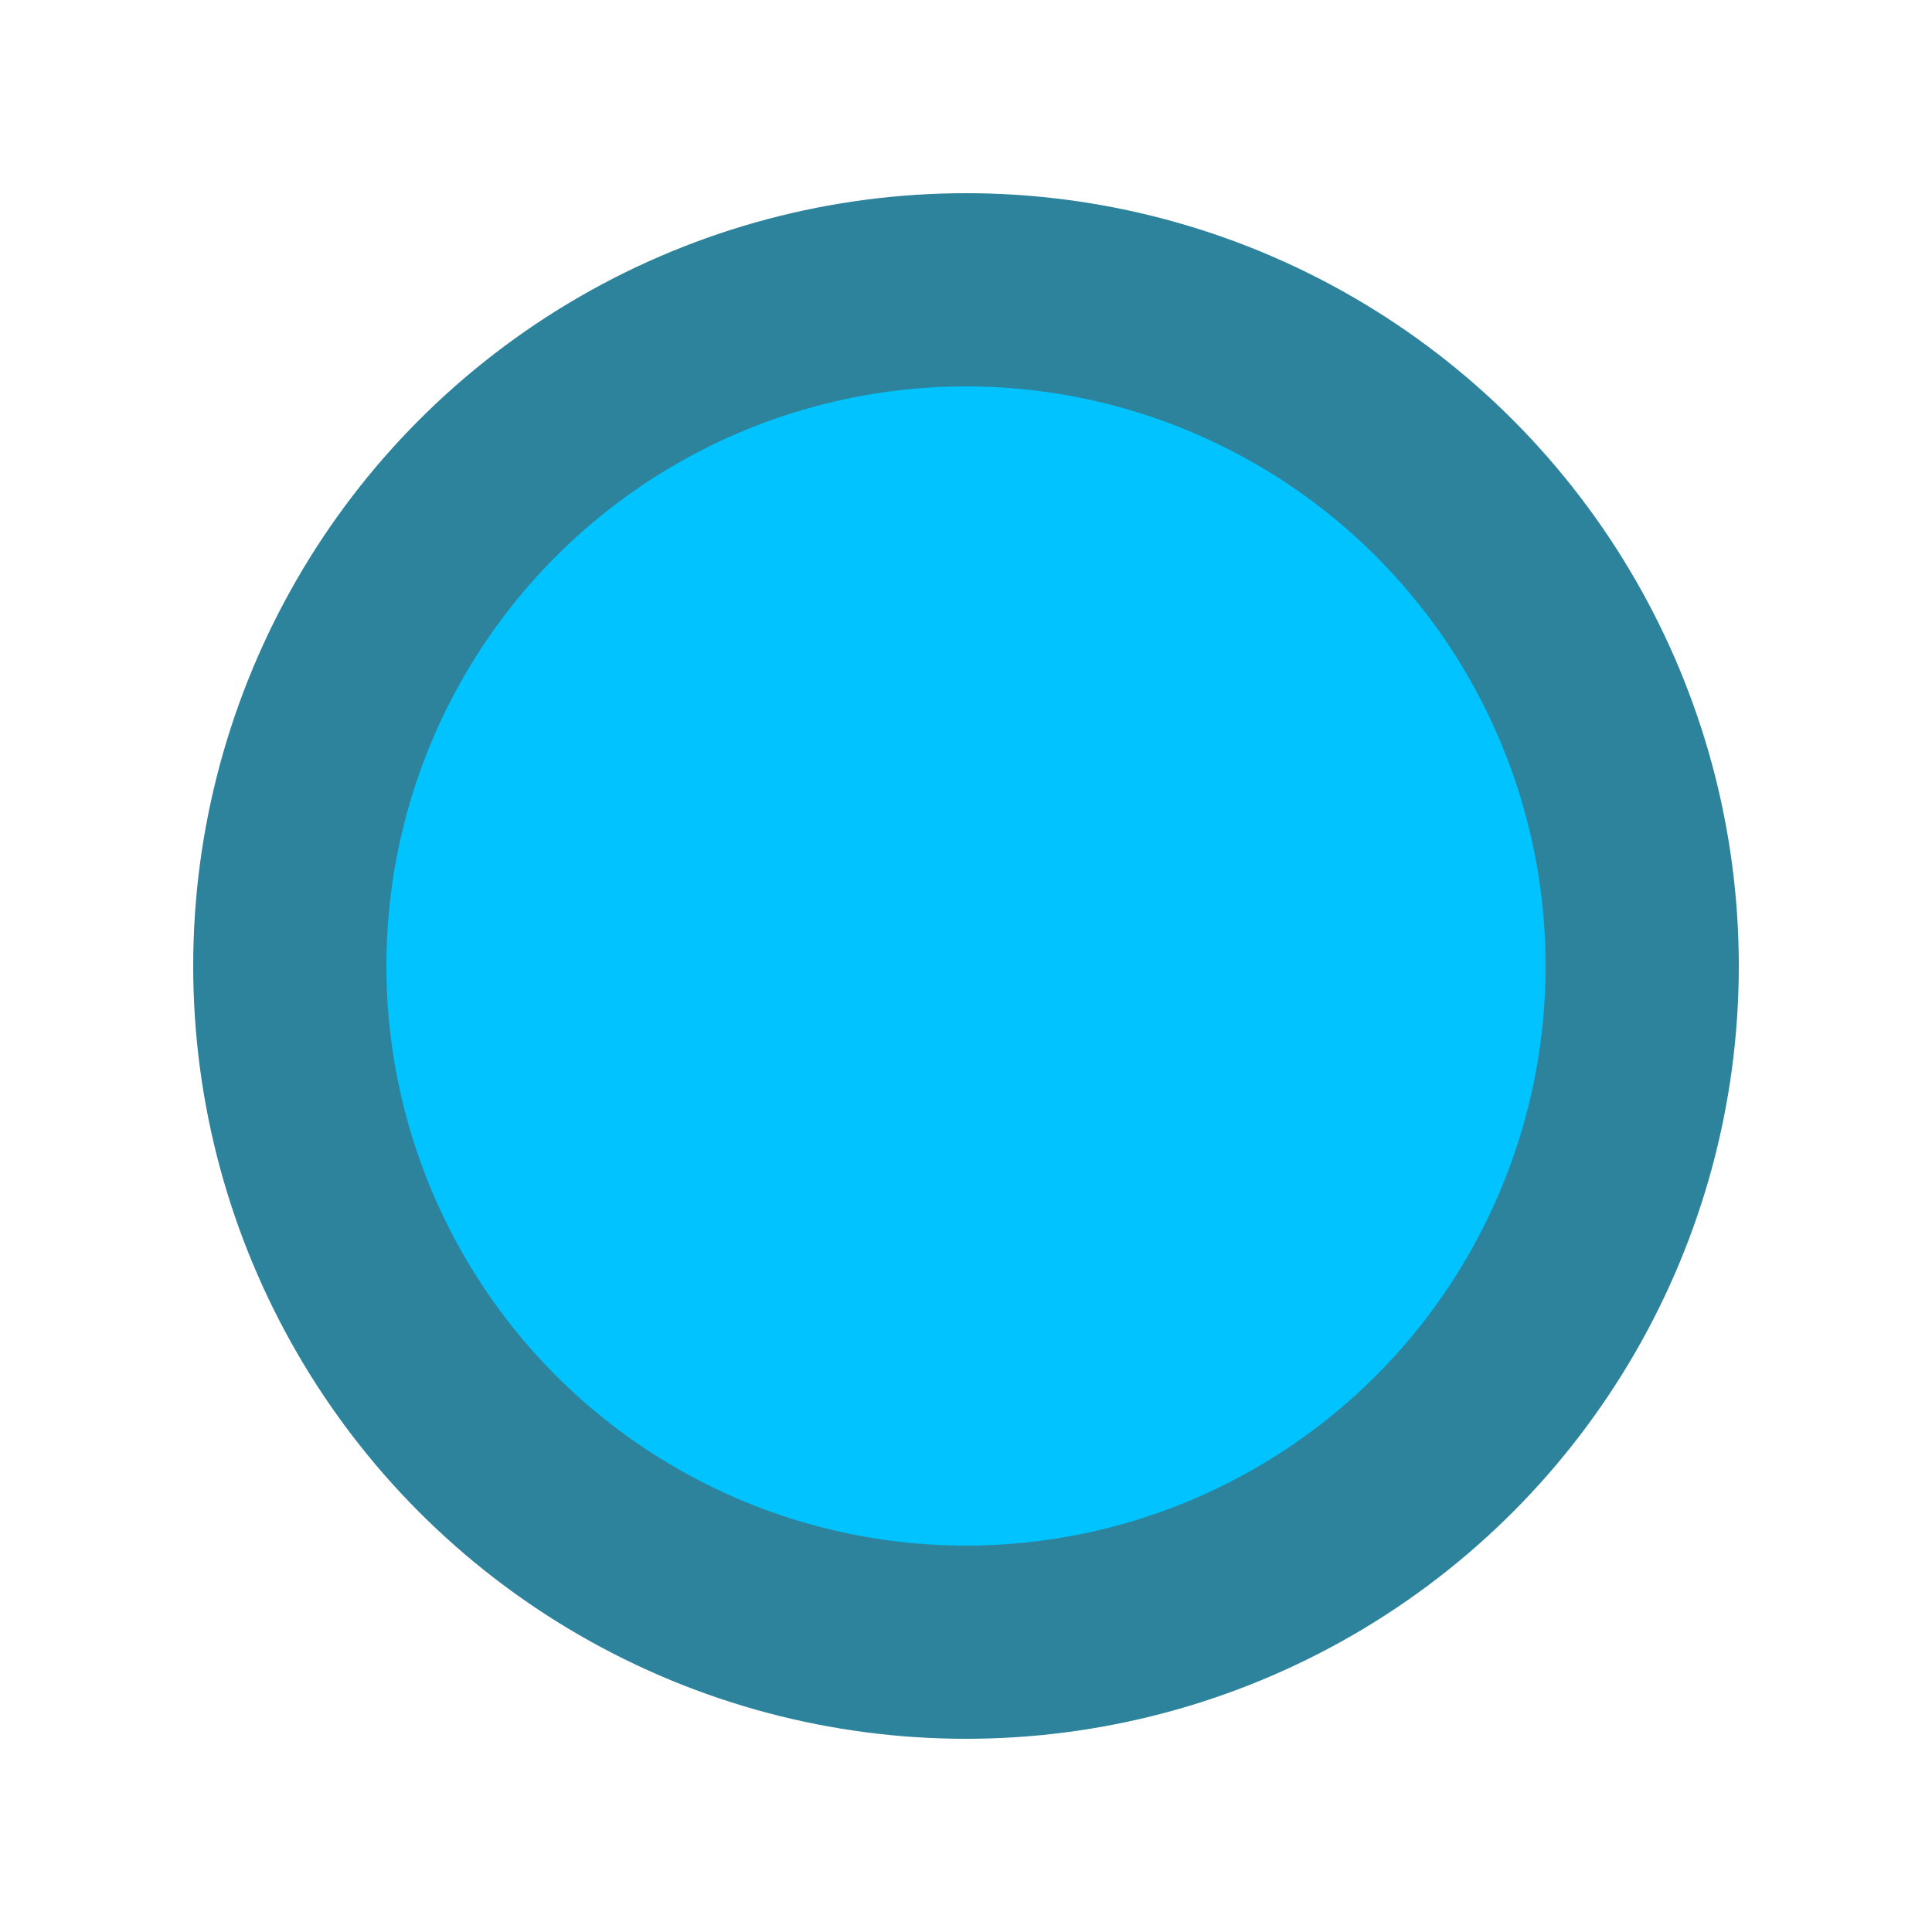
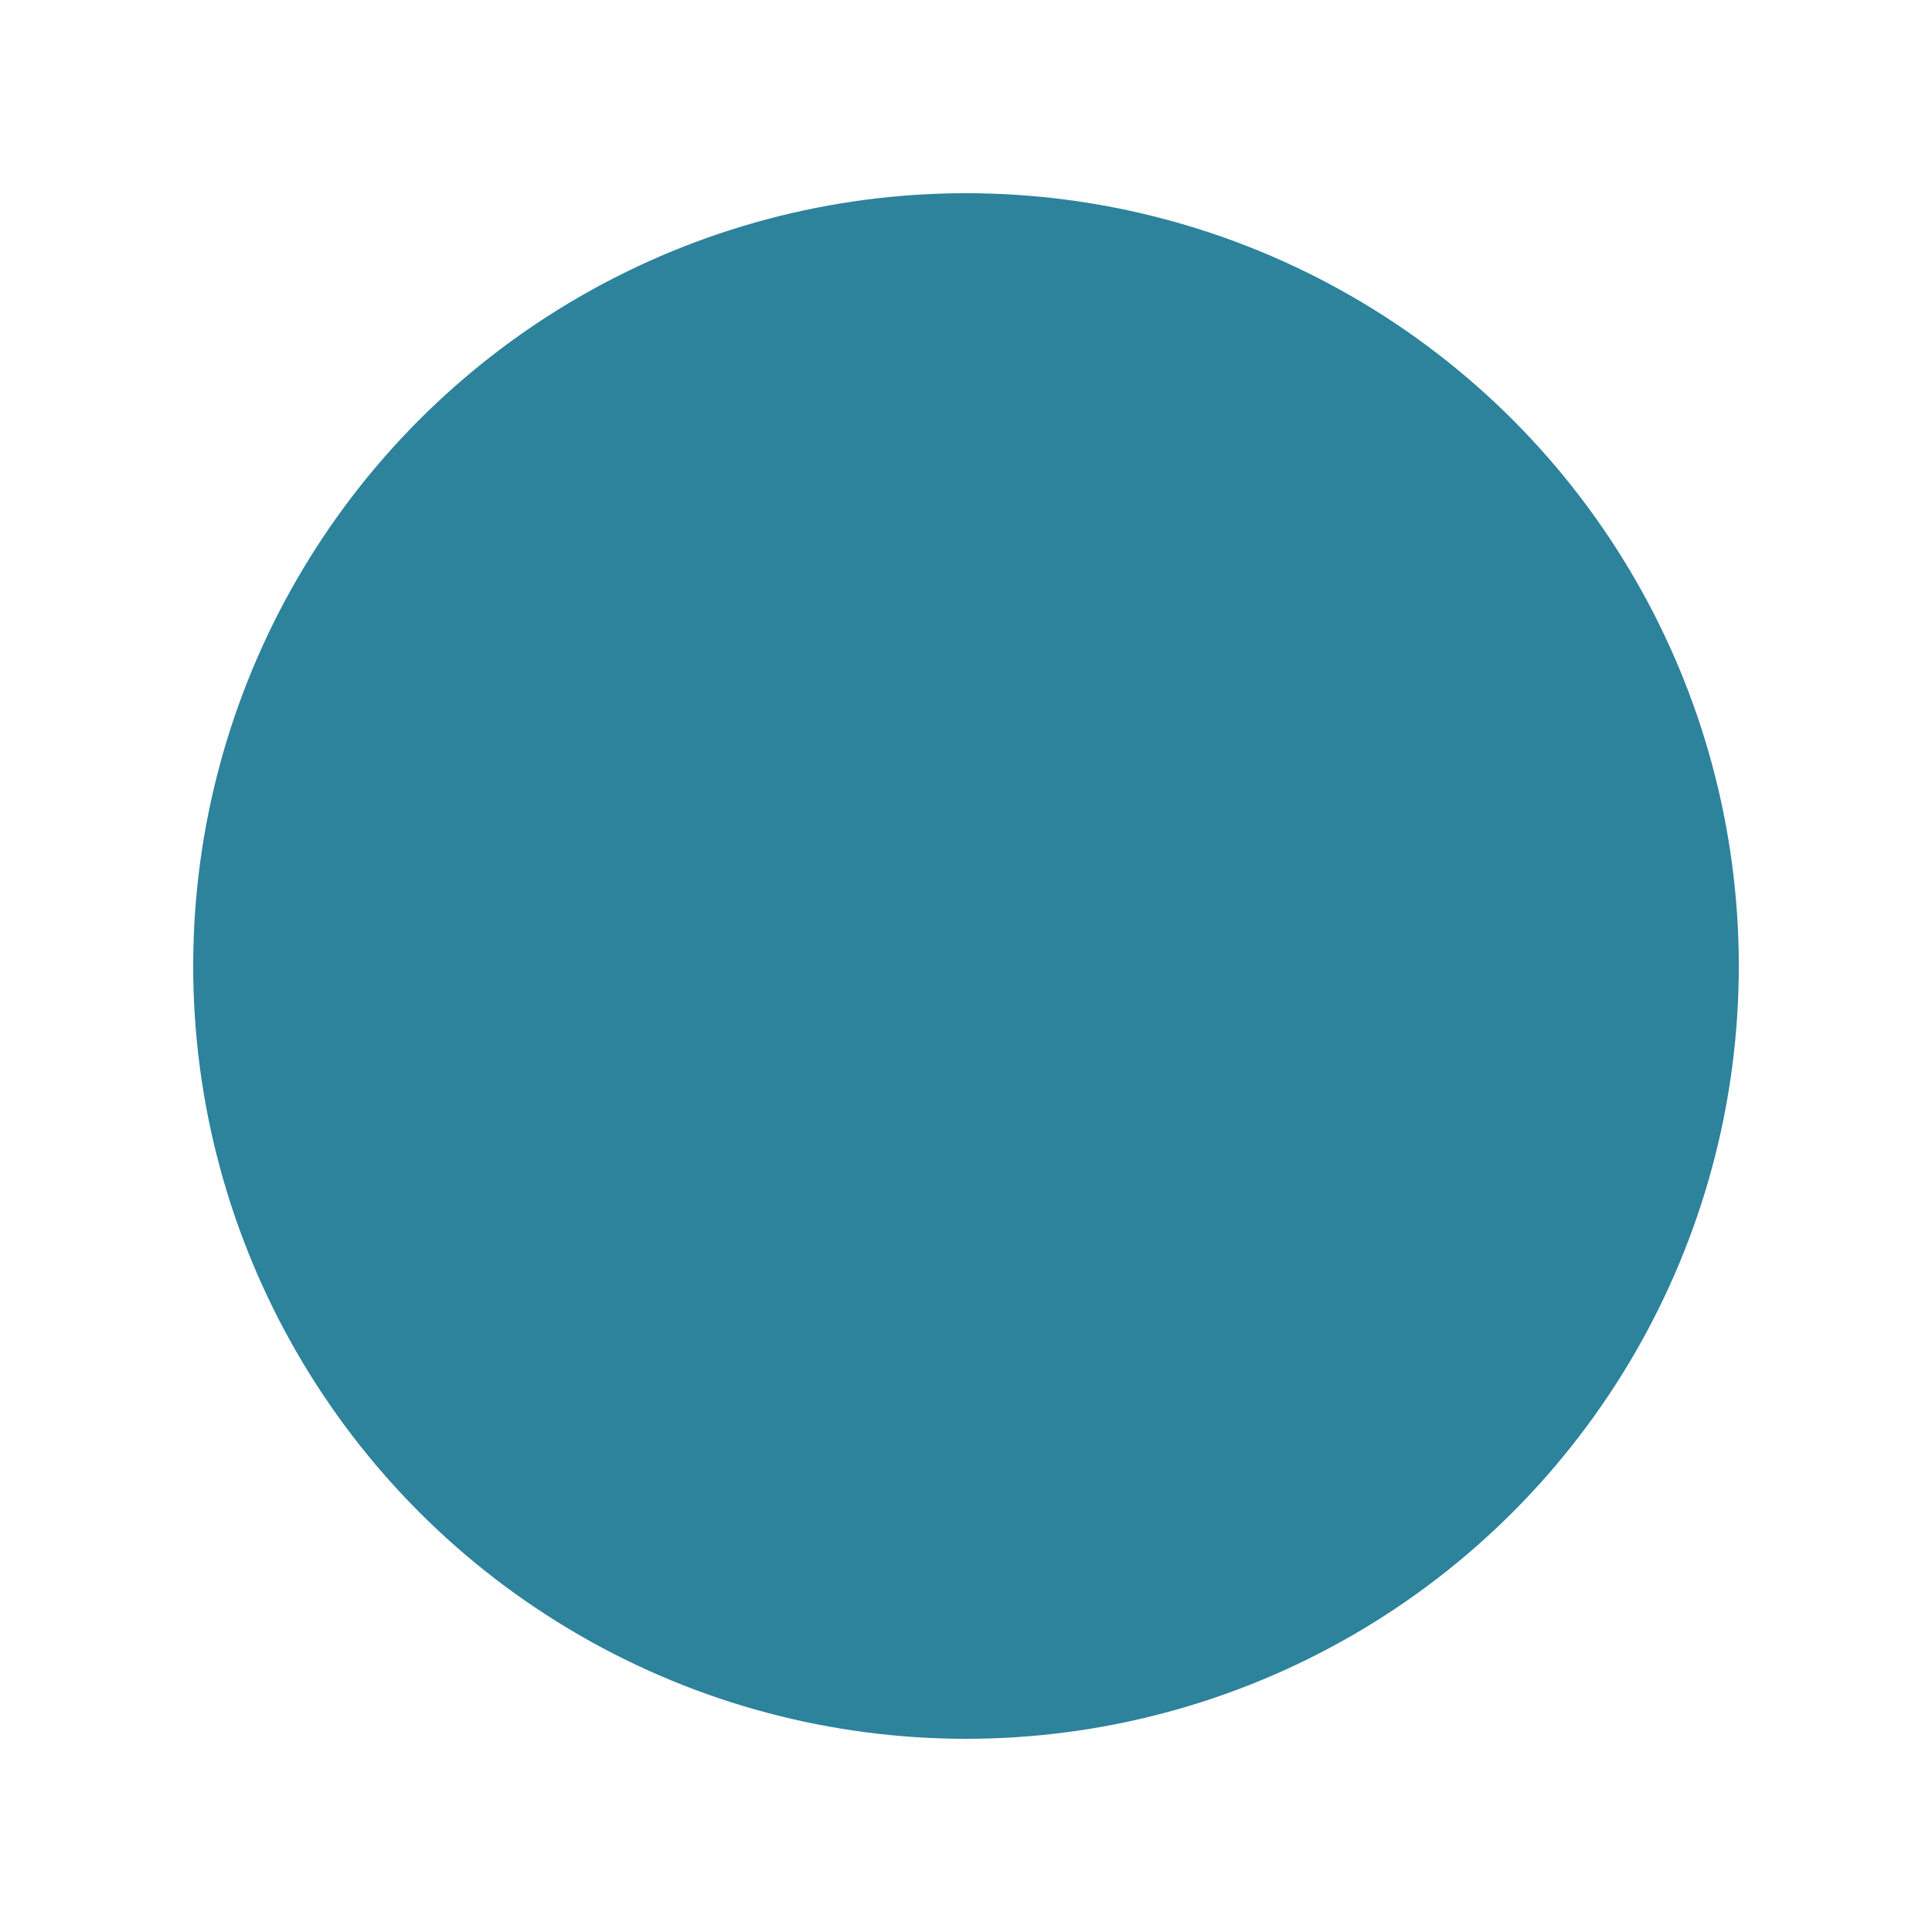
<svg xmlns="http://www.w3.org/2000/svg" width="25" height="25">
  <circle cx="12.5" cy="12.5" r="10" fill="rgb(45, 130, 156)" />
-   <circle cx="12.5" cy="12.5" r="7.5" fill="rgb(0, 195, 255)" />
</svg>